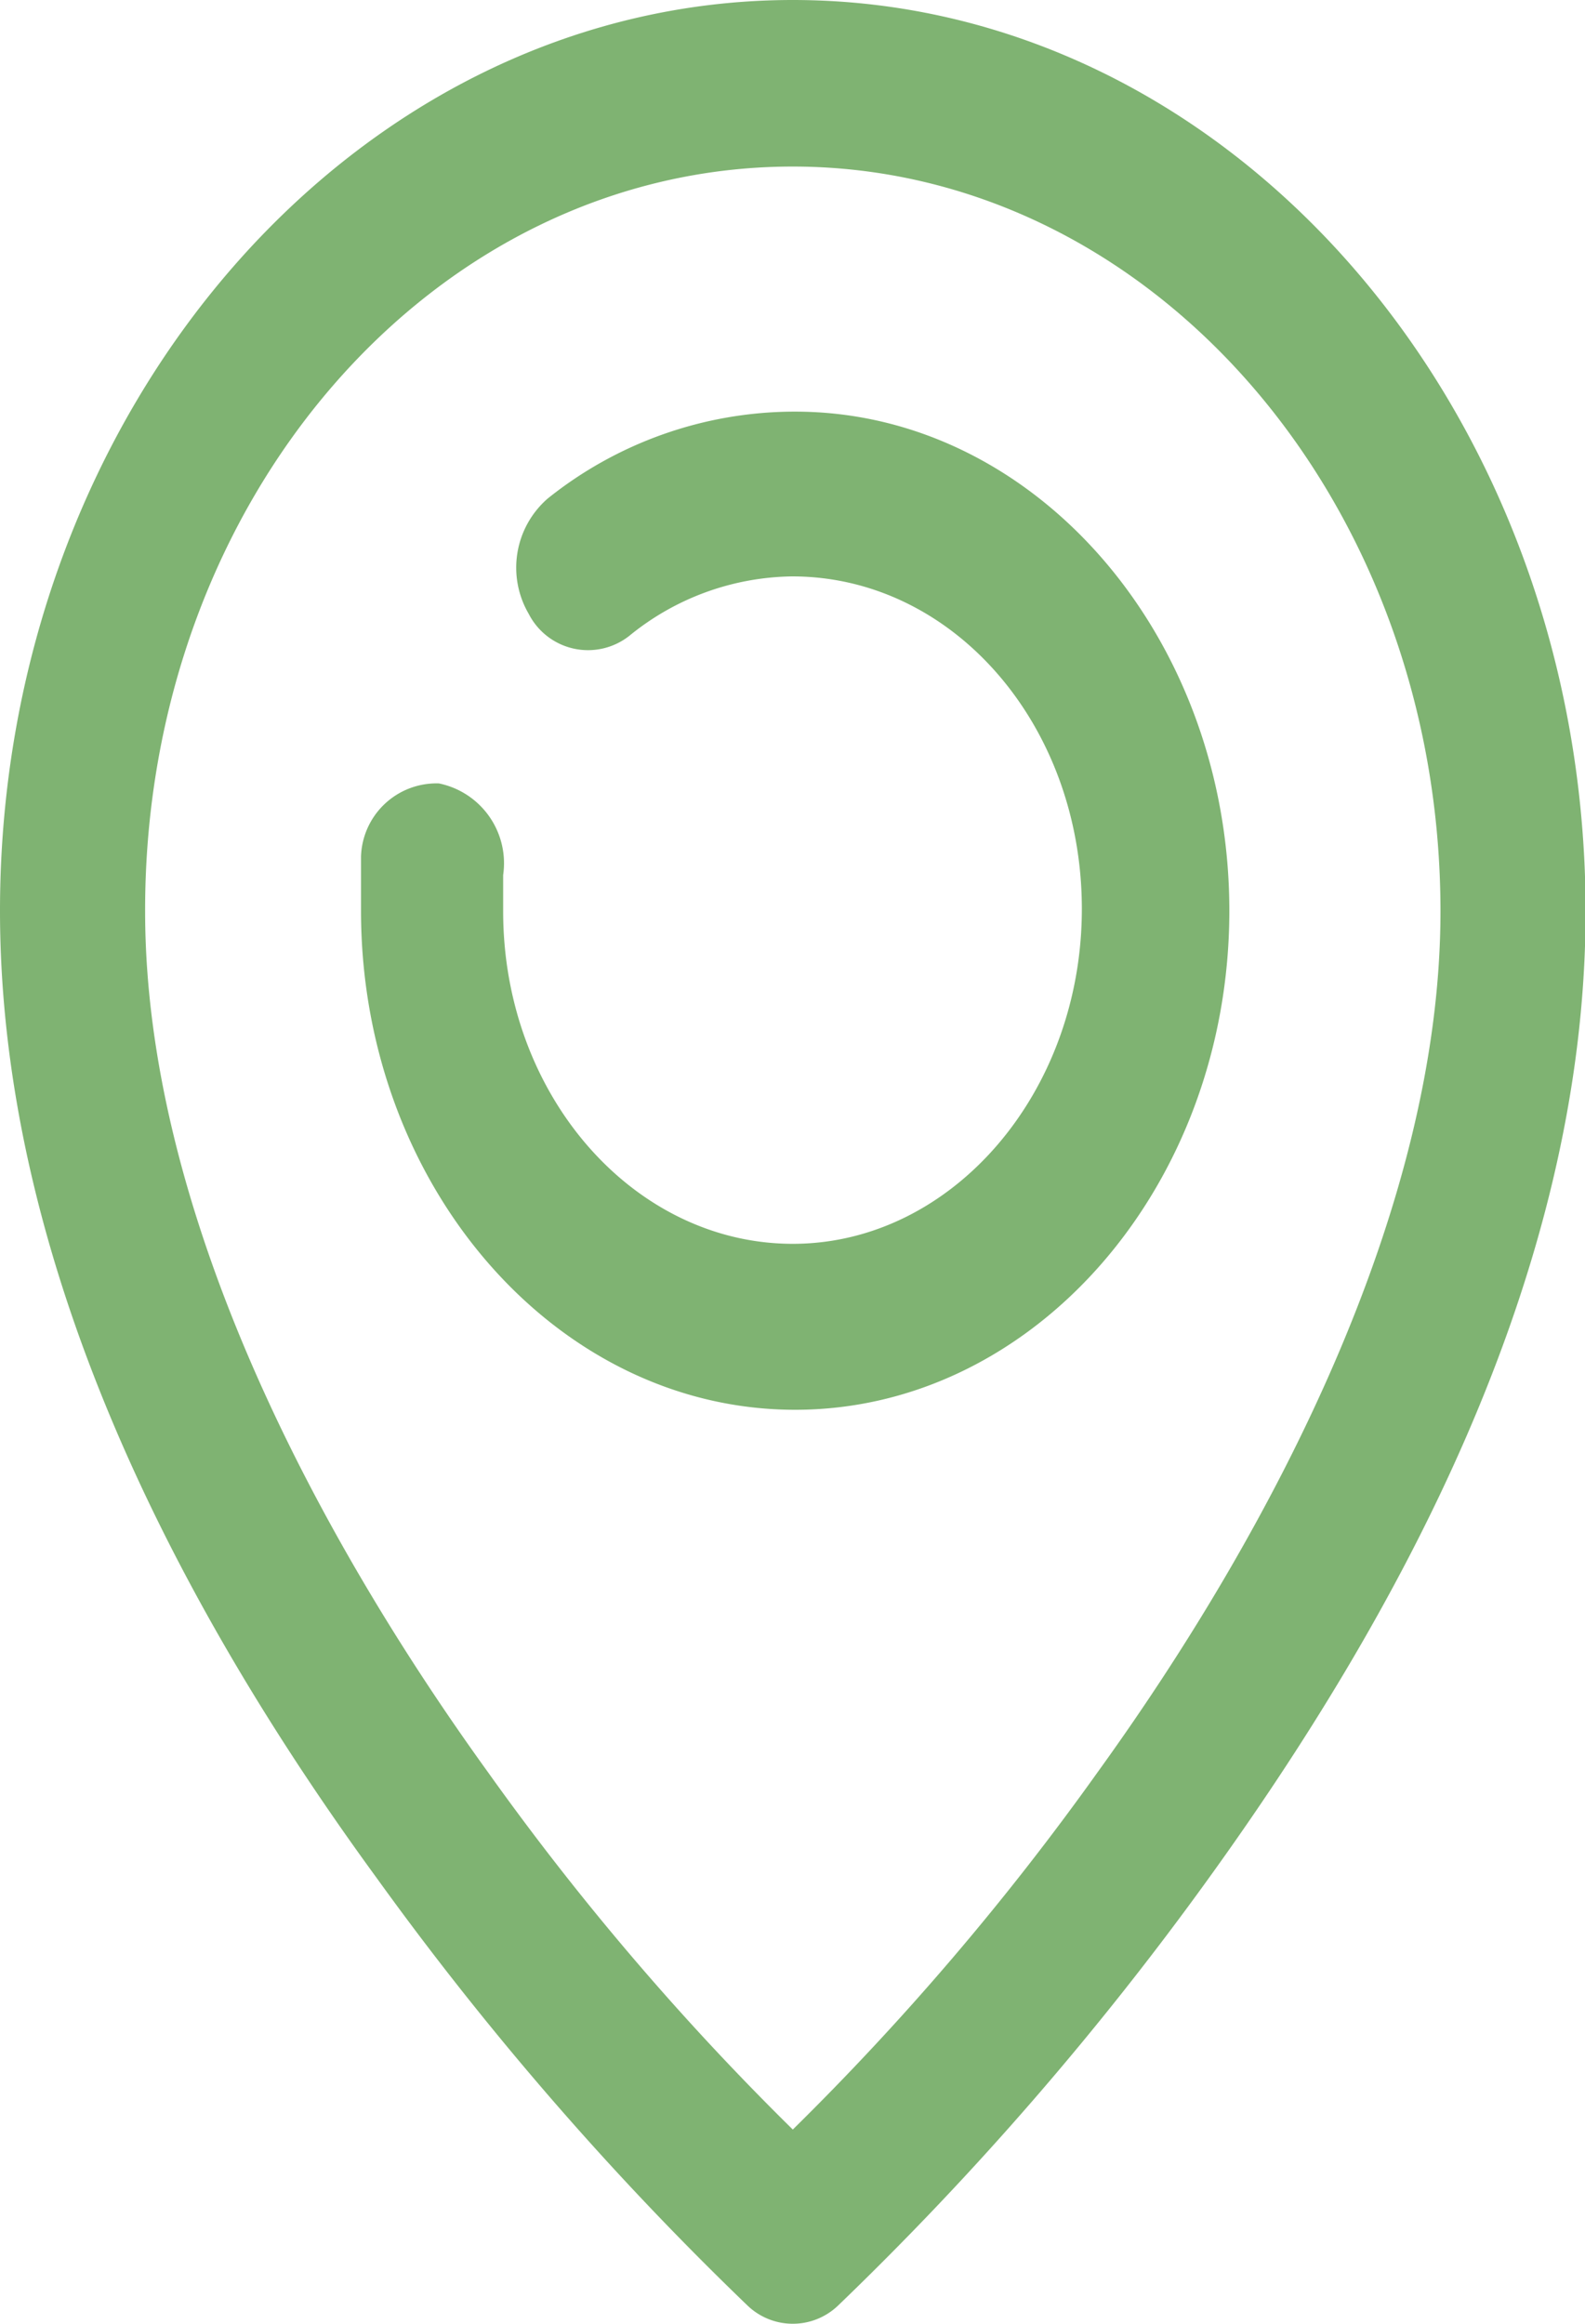
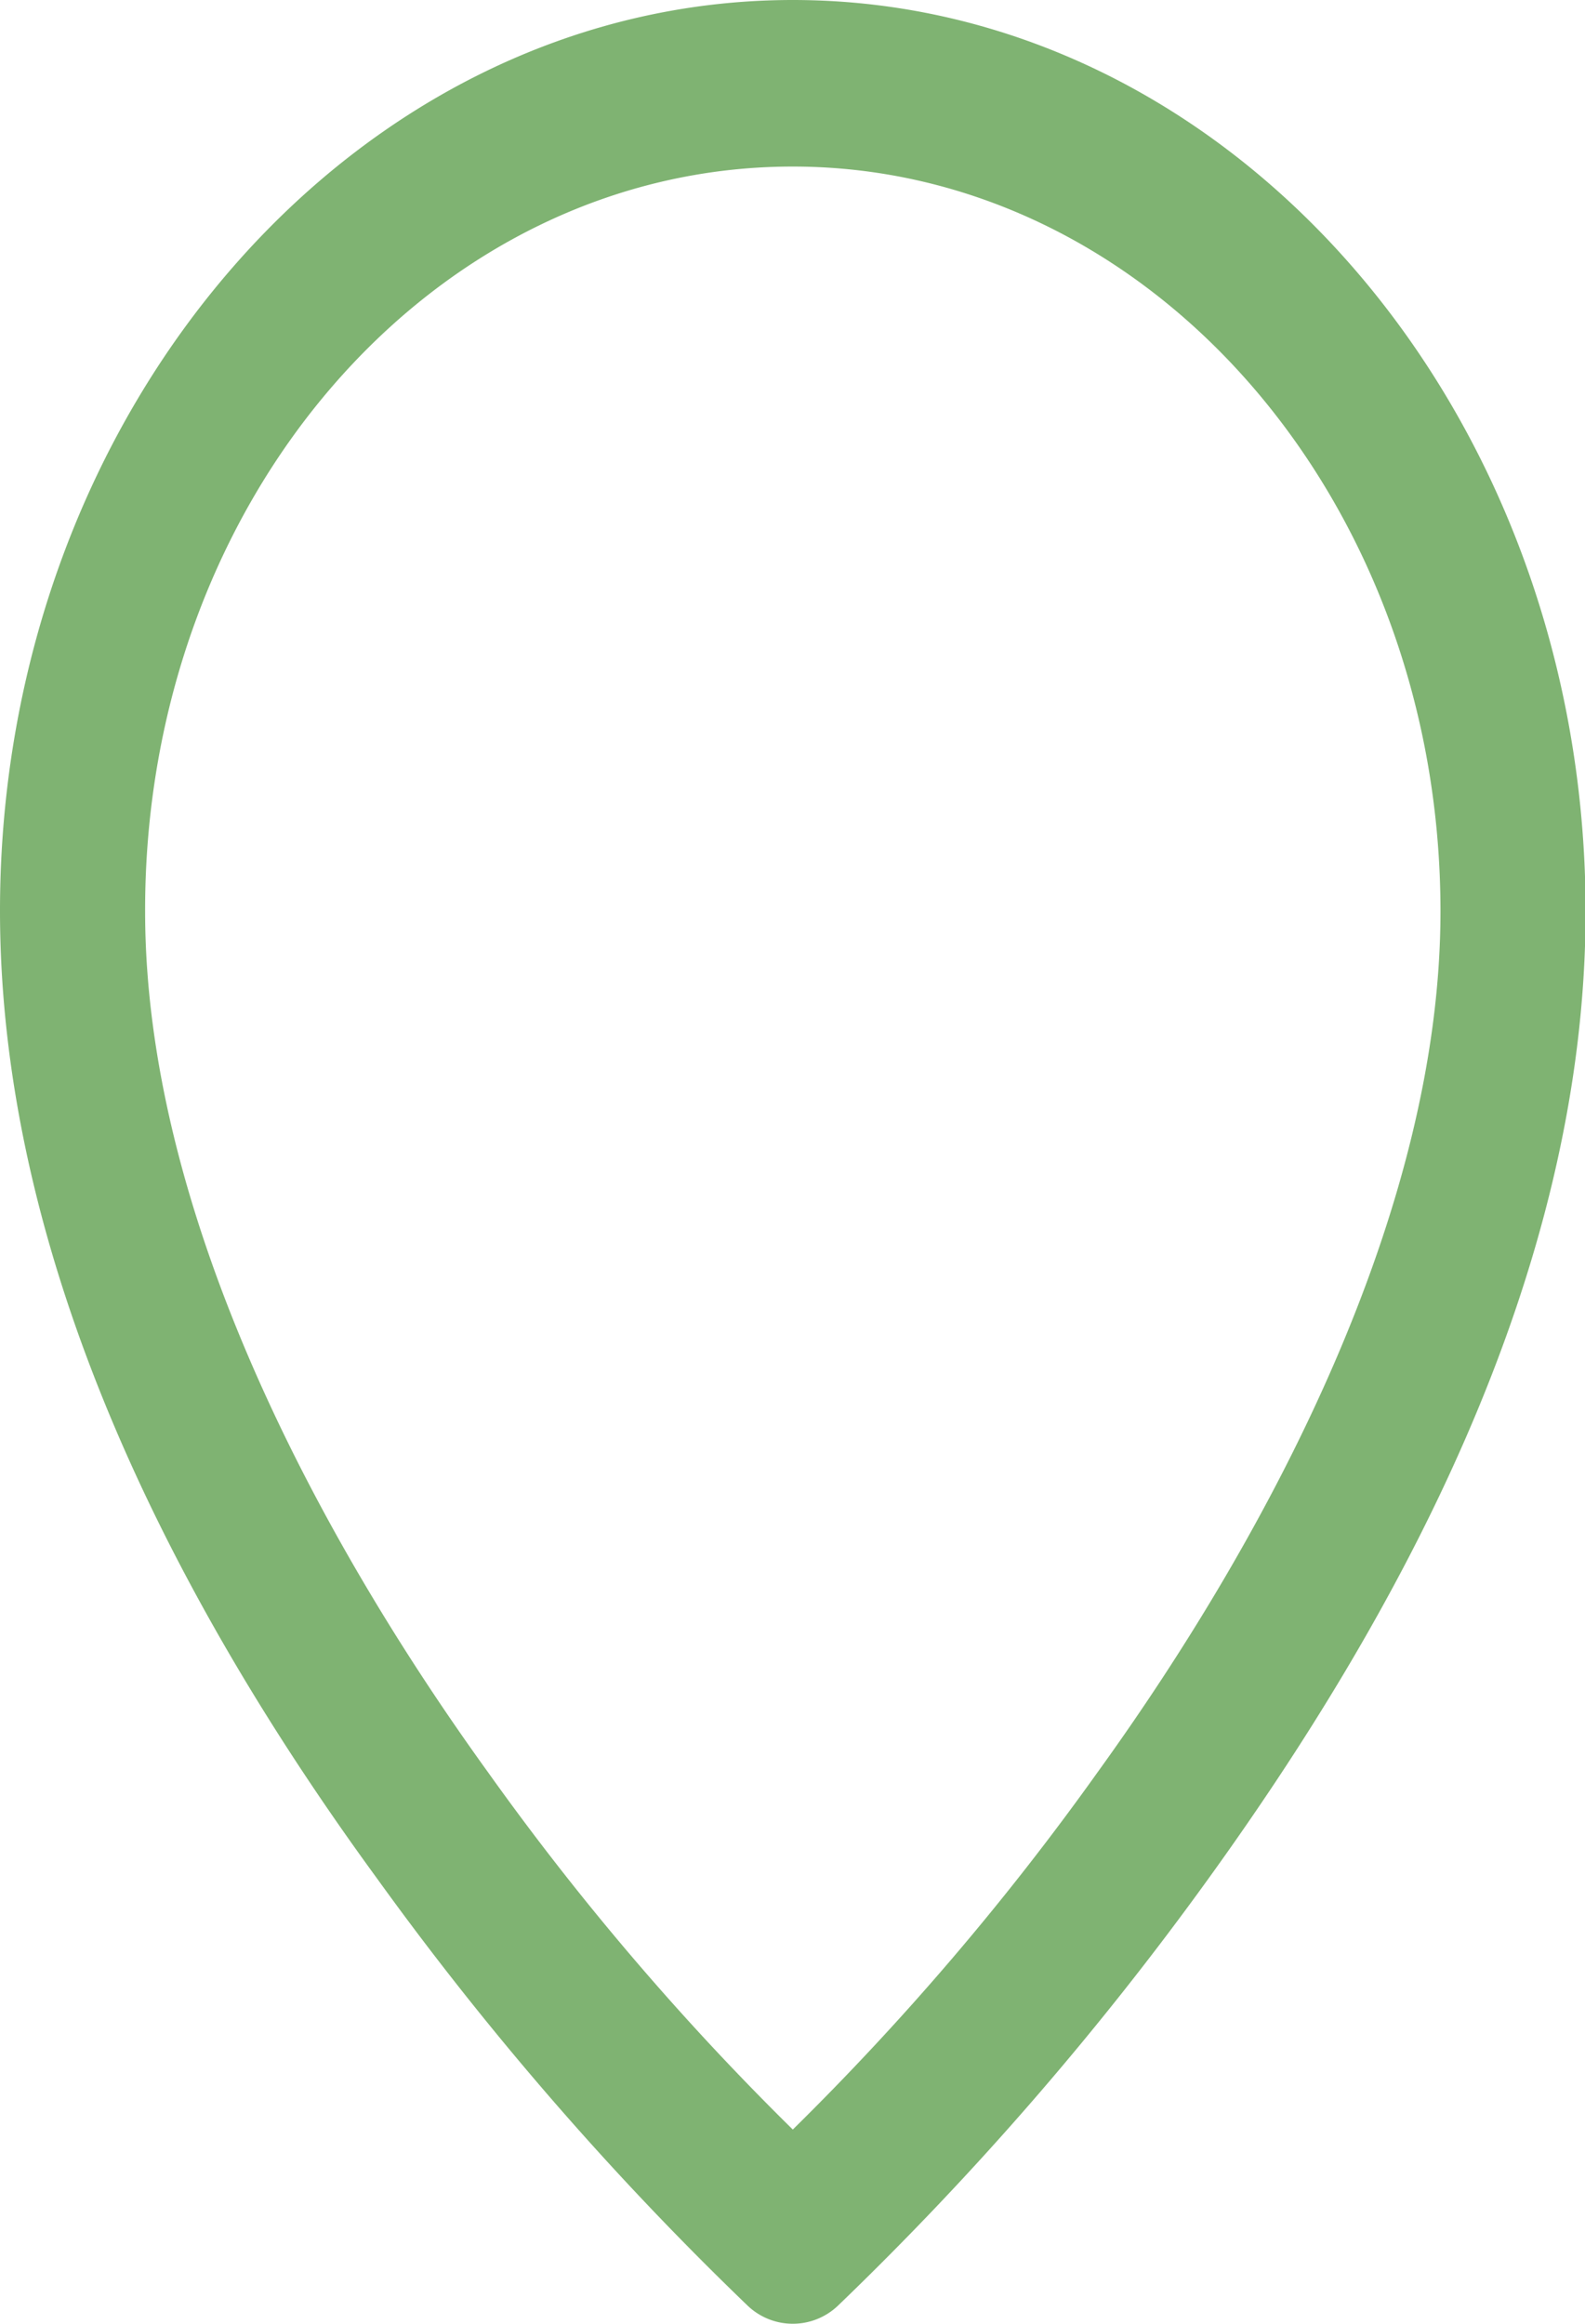
<svg xmlns="http://www.w3.org/2000/svg" viewBox="0 0 26.65 39.07">
  <defs>
    <style>.cls-1{fill:#7fb372;}</style>
  </defs>
  <title>Ресурс 26@2x</title>
  <g id="Слой_2" data-name="Слой 2">
    <g id="Слой_1-2" data-name="Слой 1">
      <path class="cls-1" d="M13.33,0C6,0,0,6.87,0,15.31c0,6.17,3.22,12,6.34,16.27a52.81,52.81,0,0,0,6.23,7.18,1.1,1.1,0,0,0,1.52,0,52.81,52.81,0,0,0,6.23-7.18c3.11-4.31,6.34-10.09,6.34-16.27C26.65,6.87,20.67,0,13.33,0m0,2.8c6,0,10.89,5.59,10.89,12.52,0,5-2.83,10.41-5.77,14.48a45.43,45.43,0,0,1-5.12,6,45.42,45.42,0,0,1-5.12-6c-2.94-4.07-5.77-9.47-5.77-14.48C2.43,8.38,7.3,2.8,13.33,2.8" />
-       <path class="cls-1" d="M13.33,6.92A6.65,6.65,0,0,0,9.21,8.38a1.54,1.54,0,0,0-.32,1.94,1.12,1.12,0,0,0,1.69.37h0a4.41,4.41,0,0,1,2.74-1c2.7,0,4.87,2.49,4.87,5.59S16,20.91,13.33,20.91s-4.87-2.49-4.87-5.59c0-.21,0-.41,0-.61a1.37,1.37,0,0,0-1.08-1.54h0A1.27,1.27,0,0,0,6.07,14.4c0,.3,0,.61,0,.91,0,4.62,3.28,8.39,7.3,8.39s7.3-3.77,7.3-8.39-3.28-8.39-7.3-8.39" />
    </g>
  </g>
</svg>